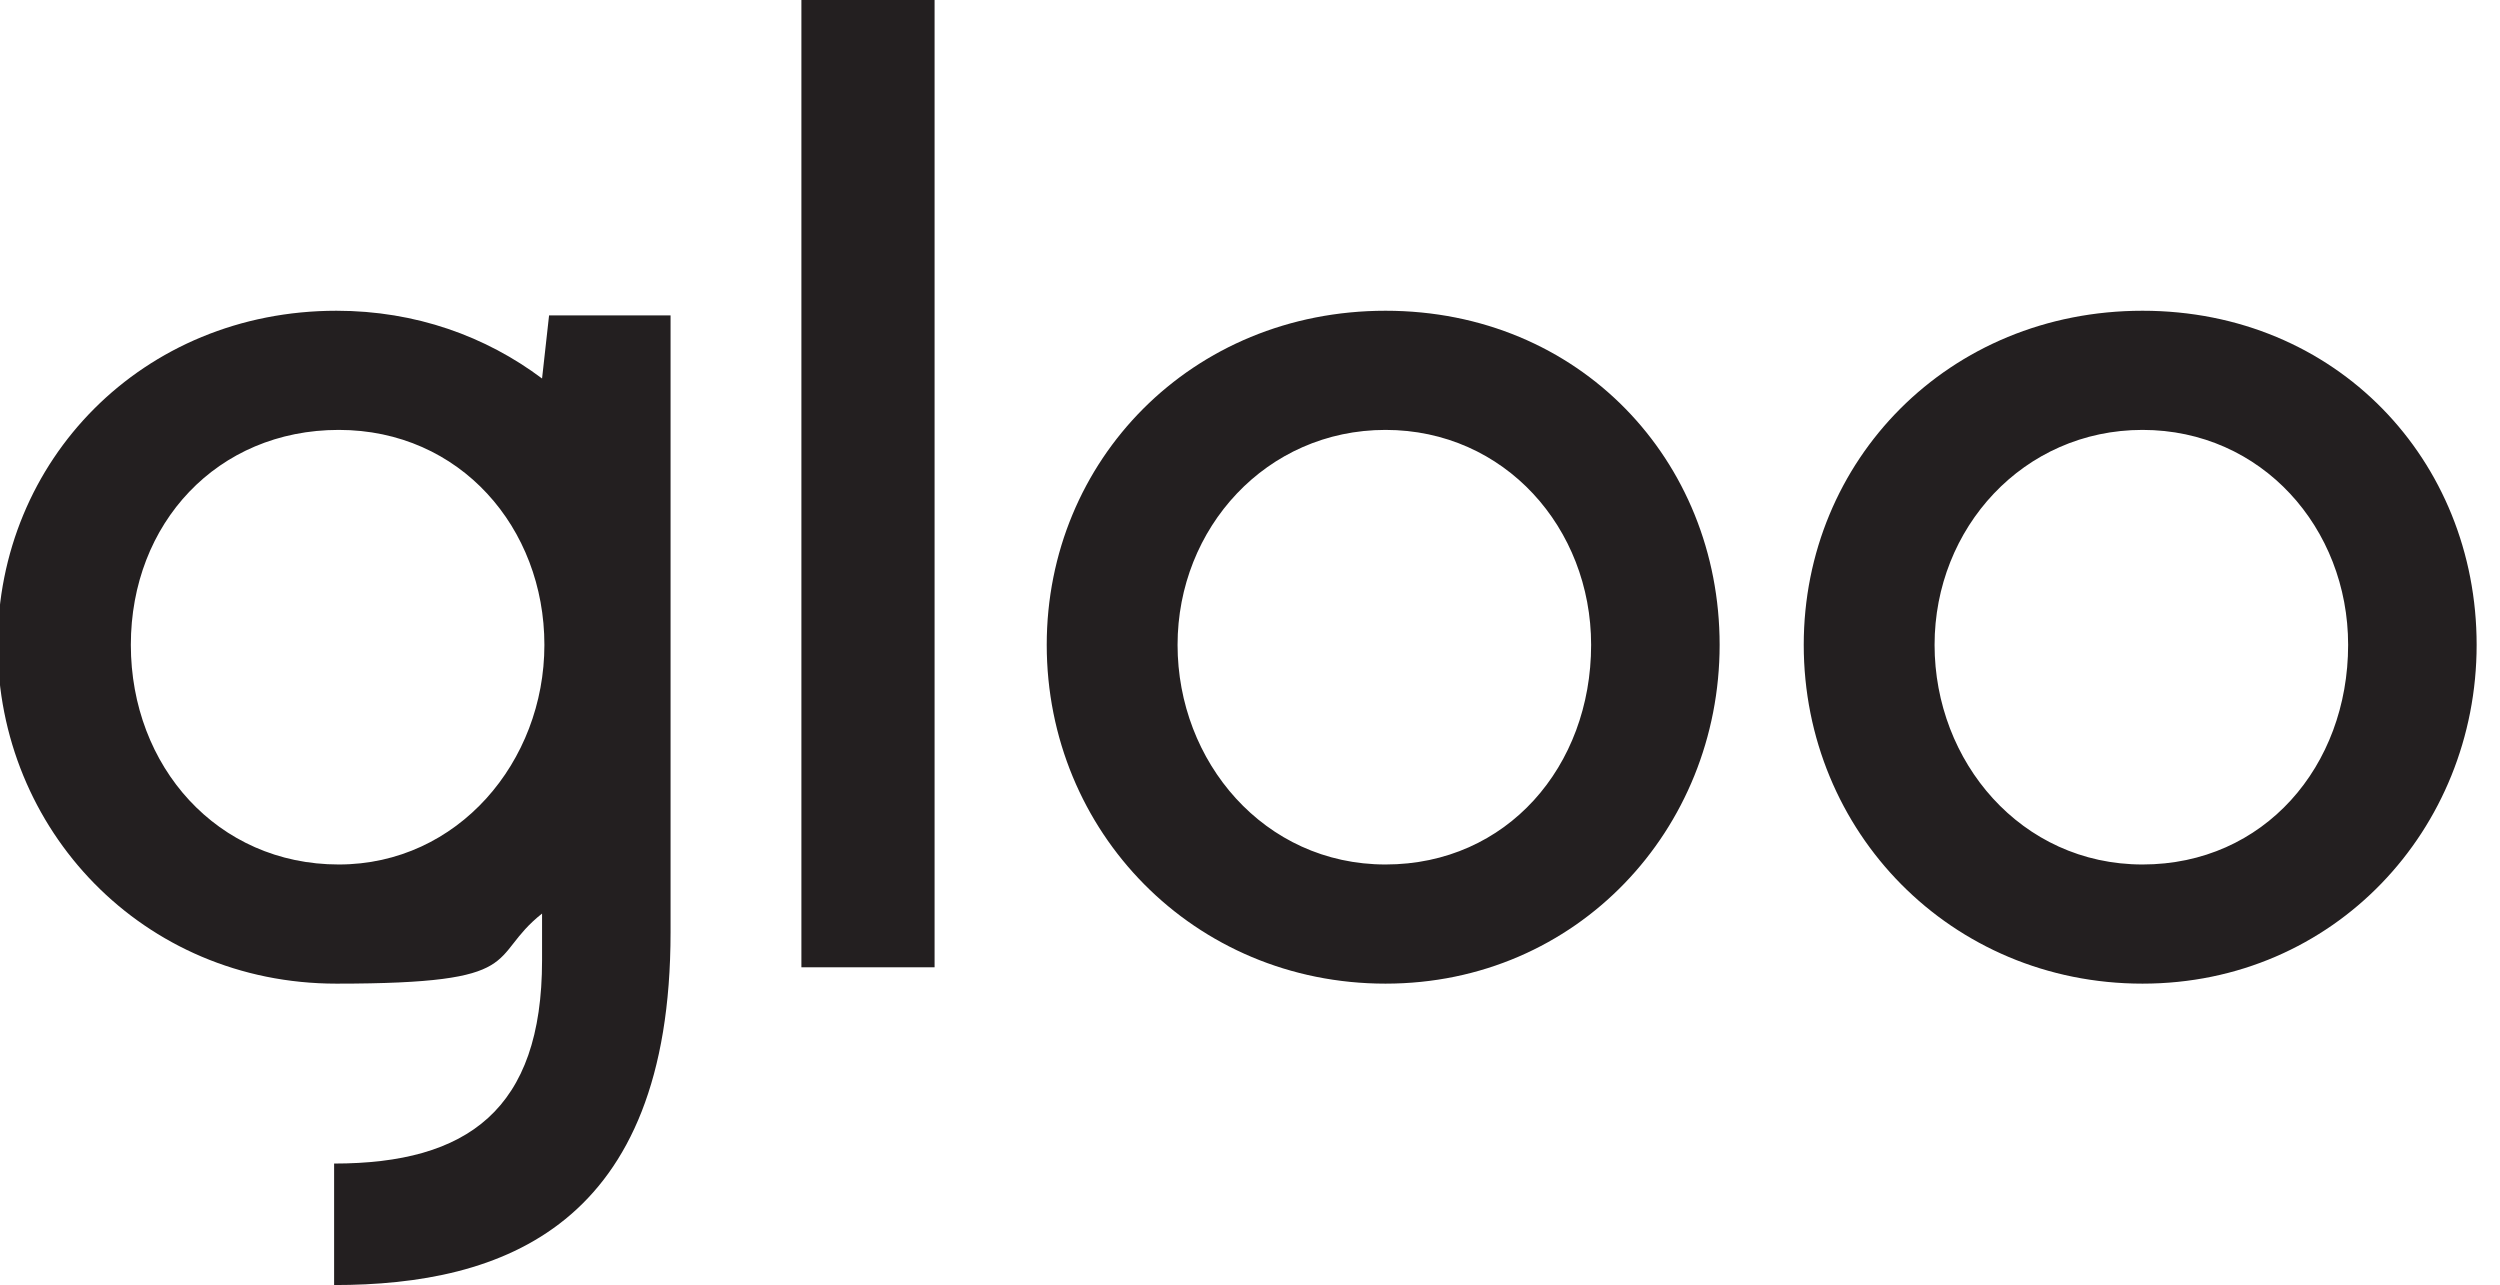
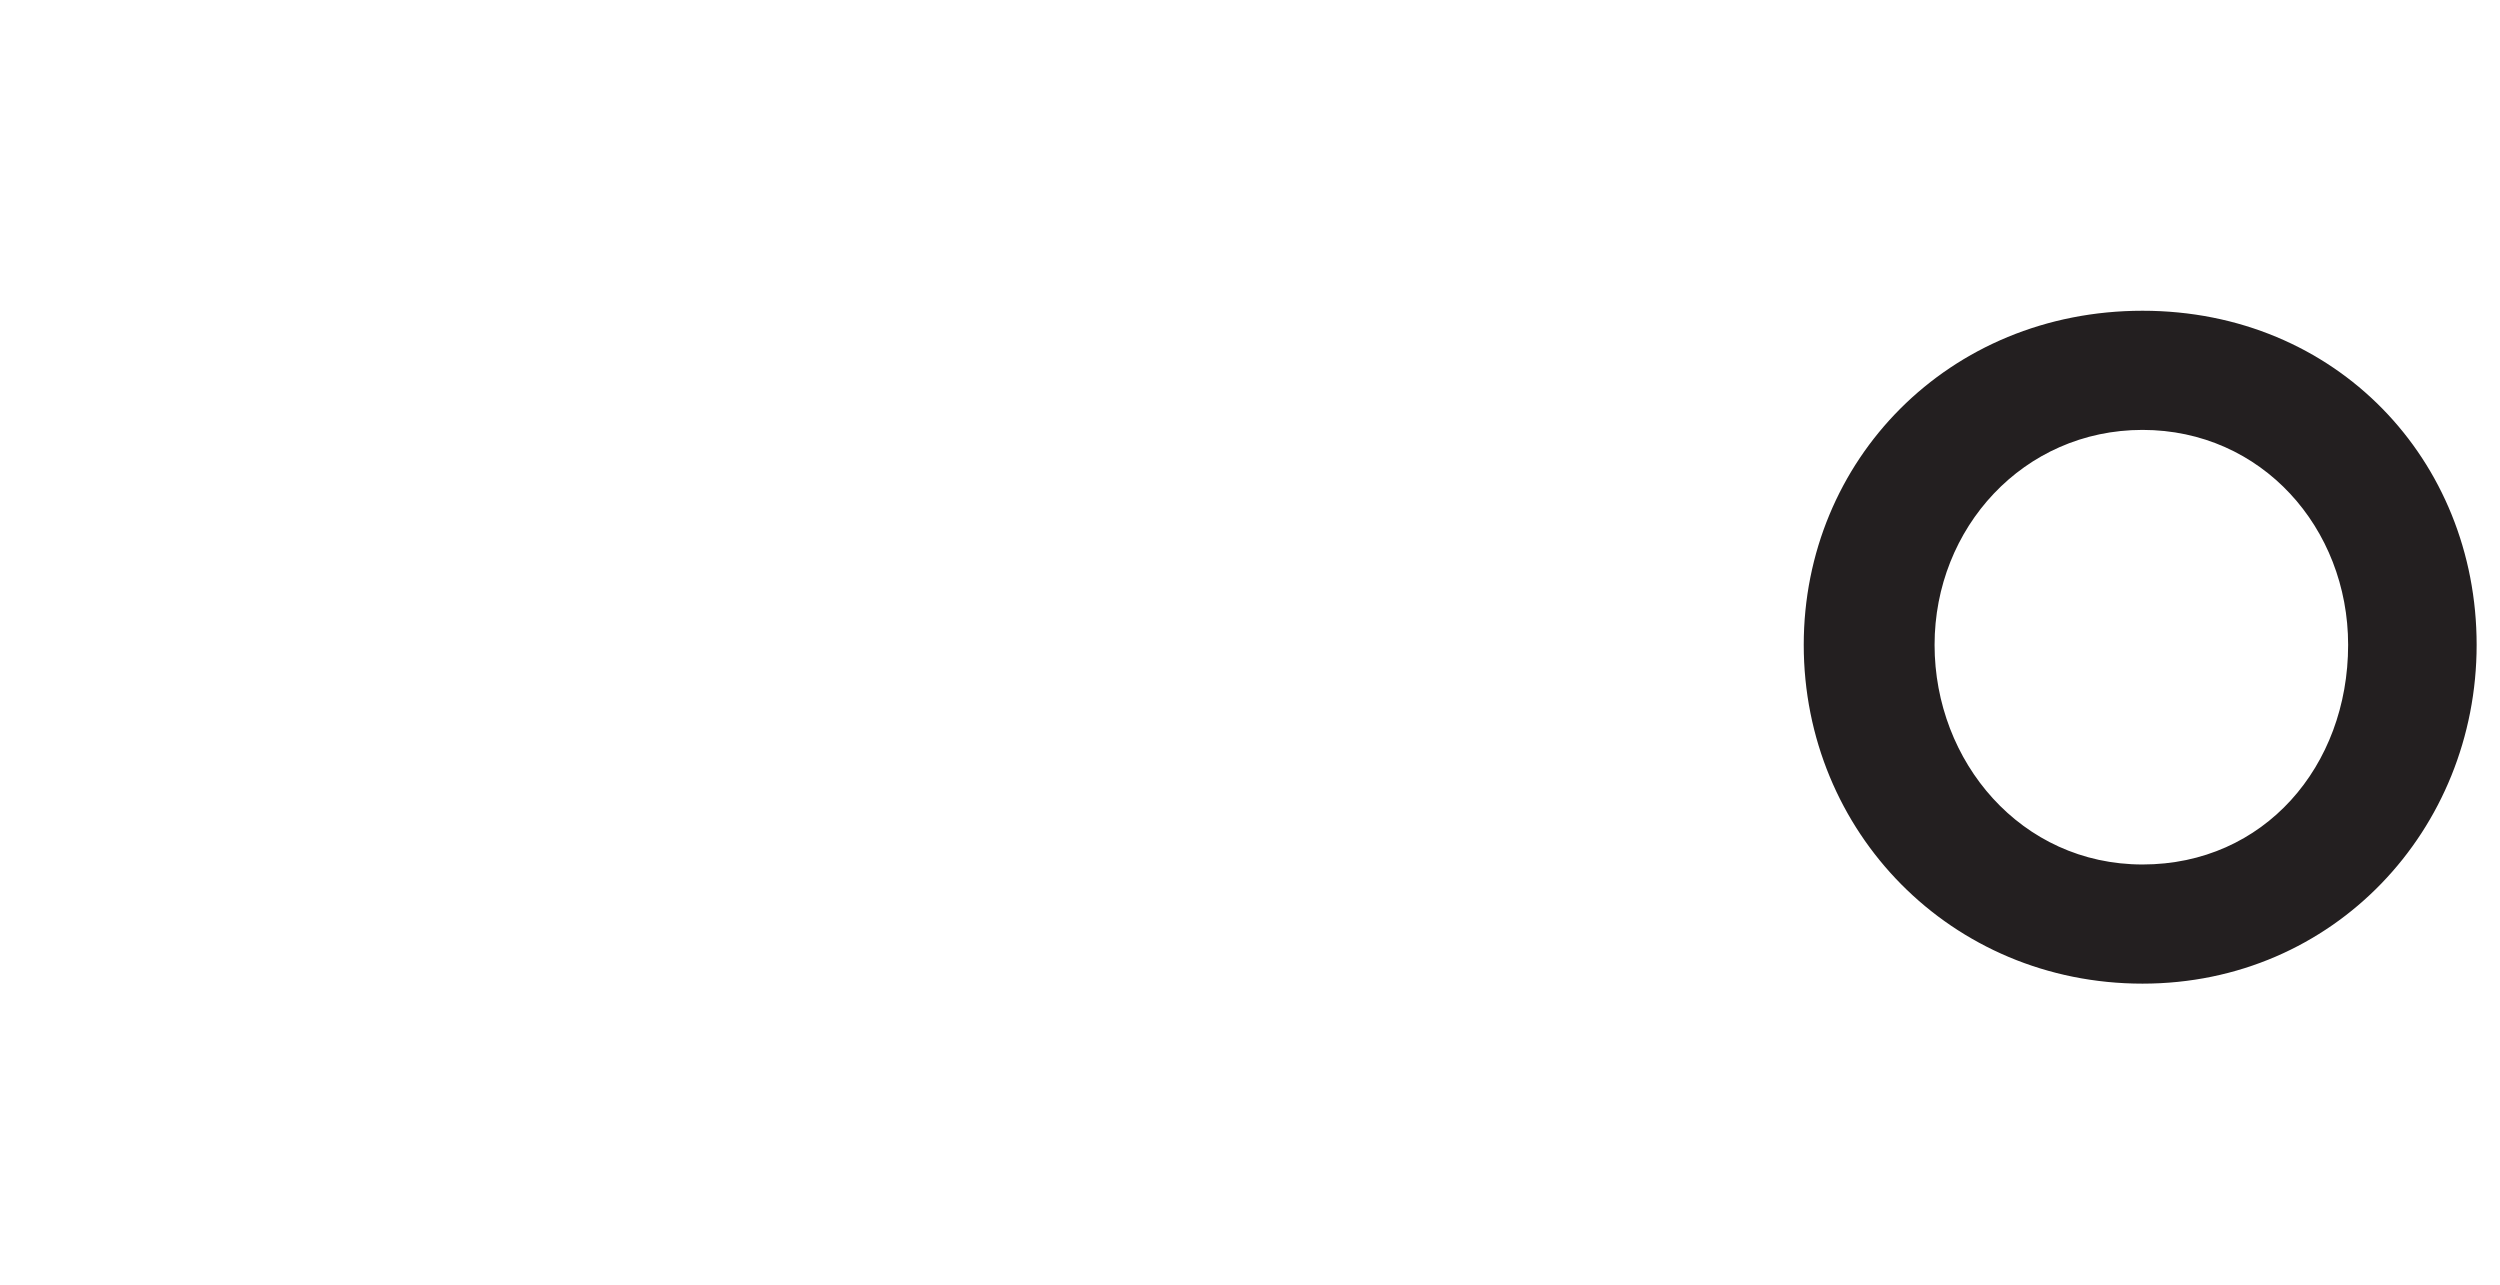
<svg xmlns="http://www.w3.org/2000/svg" version="1.1" viewBox="0 0 107 55">
  <defs>
    <style>
      .cls-1 {
        fill: #231f20;
      }
    </style>
  </defs>
  <g>
    <g id="Layer_1">
-       <path class="cls-1" d="M14.5,37c-5.2,0-8.9-4.2-8.9-9.4s3.7-9.2,8.9-9.2,8.8,4.2,8.8,9.2-3.7,9.4-8.8,9.4ZM23.5,13.5l-.3,2.7c-2.4-1.8-5.4-2.9-8.8-2.9-8.3,0-14.5,6.4-14.5,14.3s6.2,14.5,14.5,14.5,6.4-1.1,8.8-3v2c0,6.4-3.2,8.7-8.9,8.7v5.2c7.2,0,14.4-2.5,14.4-15.1V13.5h-5.3Z" />
-       <path class="cls-1" d="M40,0h-5.7v41.4h5.7V0Z" />
-       <path class="cls-1" d="M68.1,27.6c0-5-3.7-9.2-8.8-9.2s-8.9,4.2-8.9,9.2,3.7,9.4,8.9,9.4,8.8-4.2,8.8-9.4ZM44.8,27.6c0-7.9,6.2-14.3,14.5-14.3s14.3,6.4,14.3,14.3-6.1,14.5-14.3,14.5-14.5-6.5-14.5-14.5Z" />
      <path class="cls-1" d="M100.5,27.6c0-5-3.7-9.2-8.8-9.2s-8.9,4.2-8.9,9.2,3.7,9.4,8.9,9.4,8.8-4.2,8.8-9.4ZM77.2,27.6c0-7.9,6.2-14.3,14.5-14.3s14.3,6.4,14.3,14.3-6.1,14.5-14.3,14.5-14.5-6.5-14.5-14.5Z" />
    </g>
  </g>
</svg>